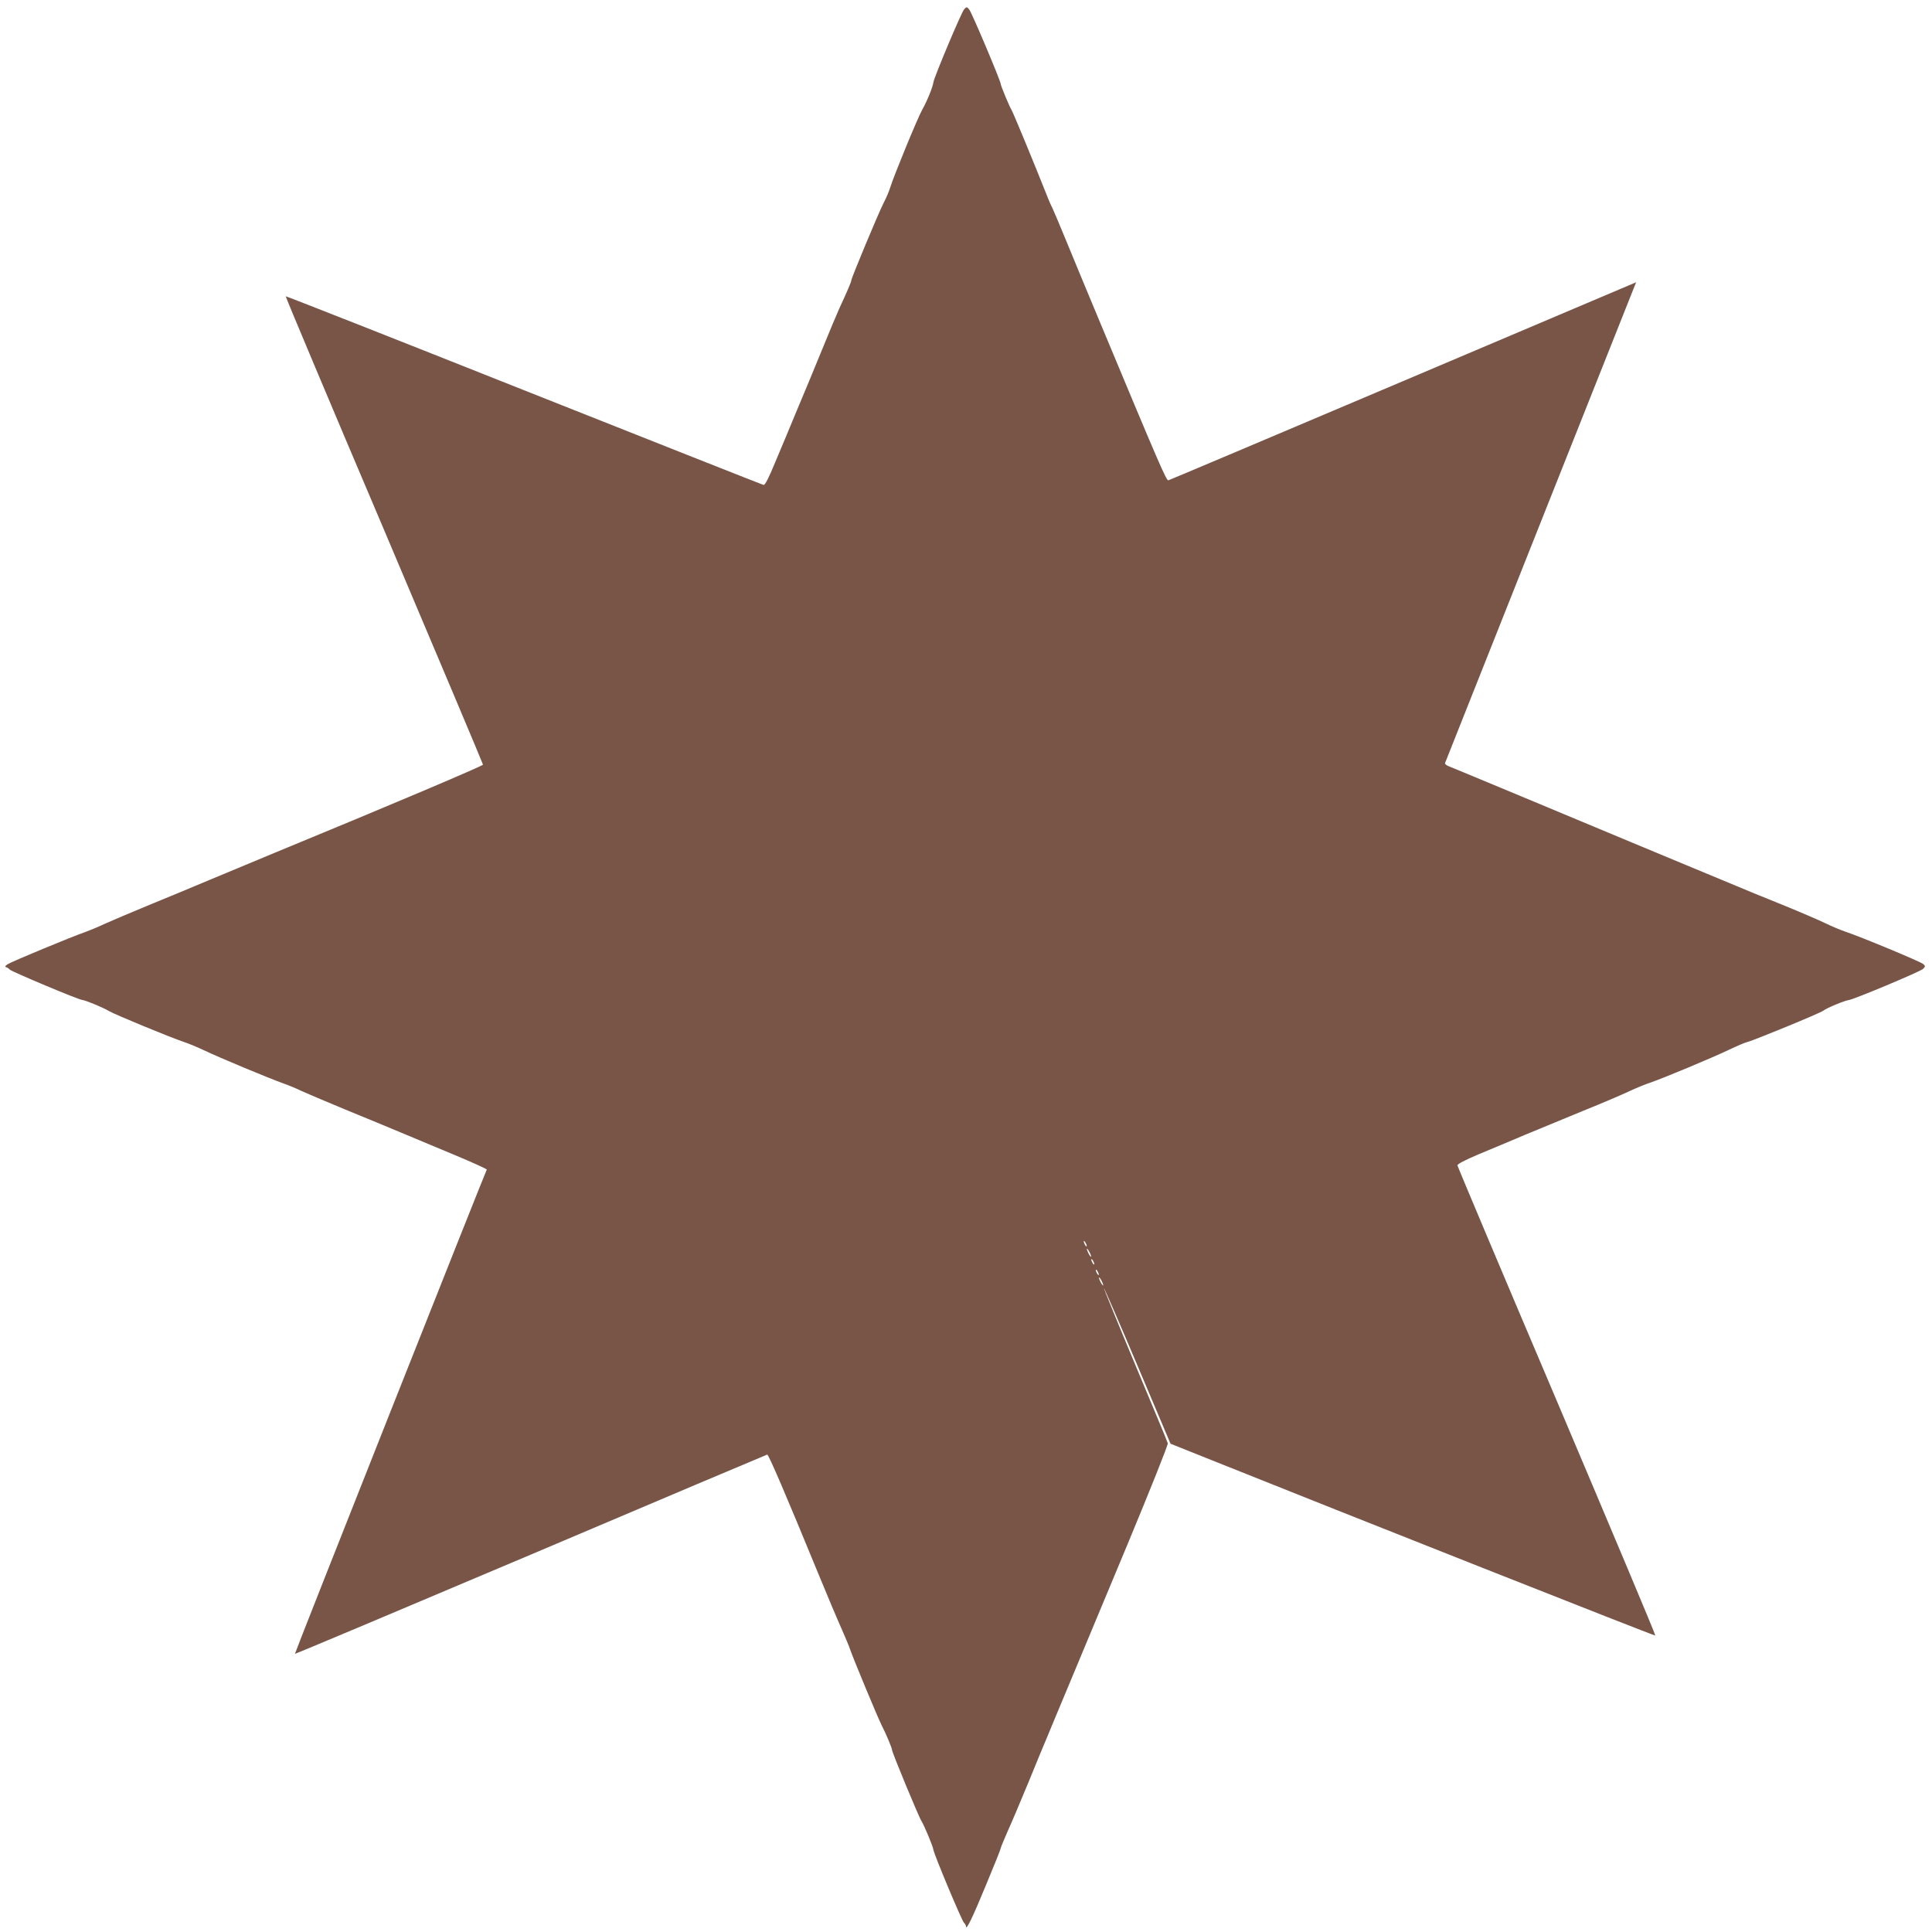
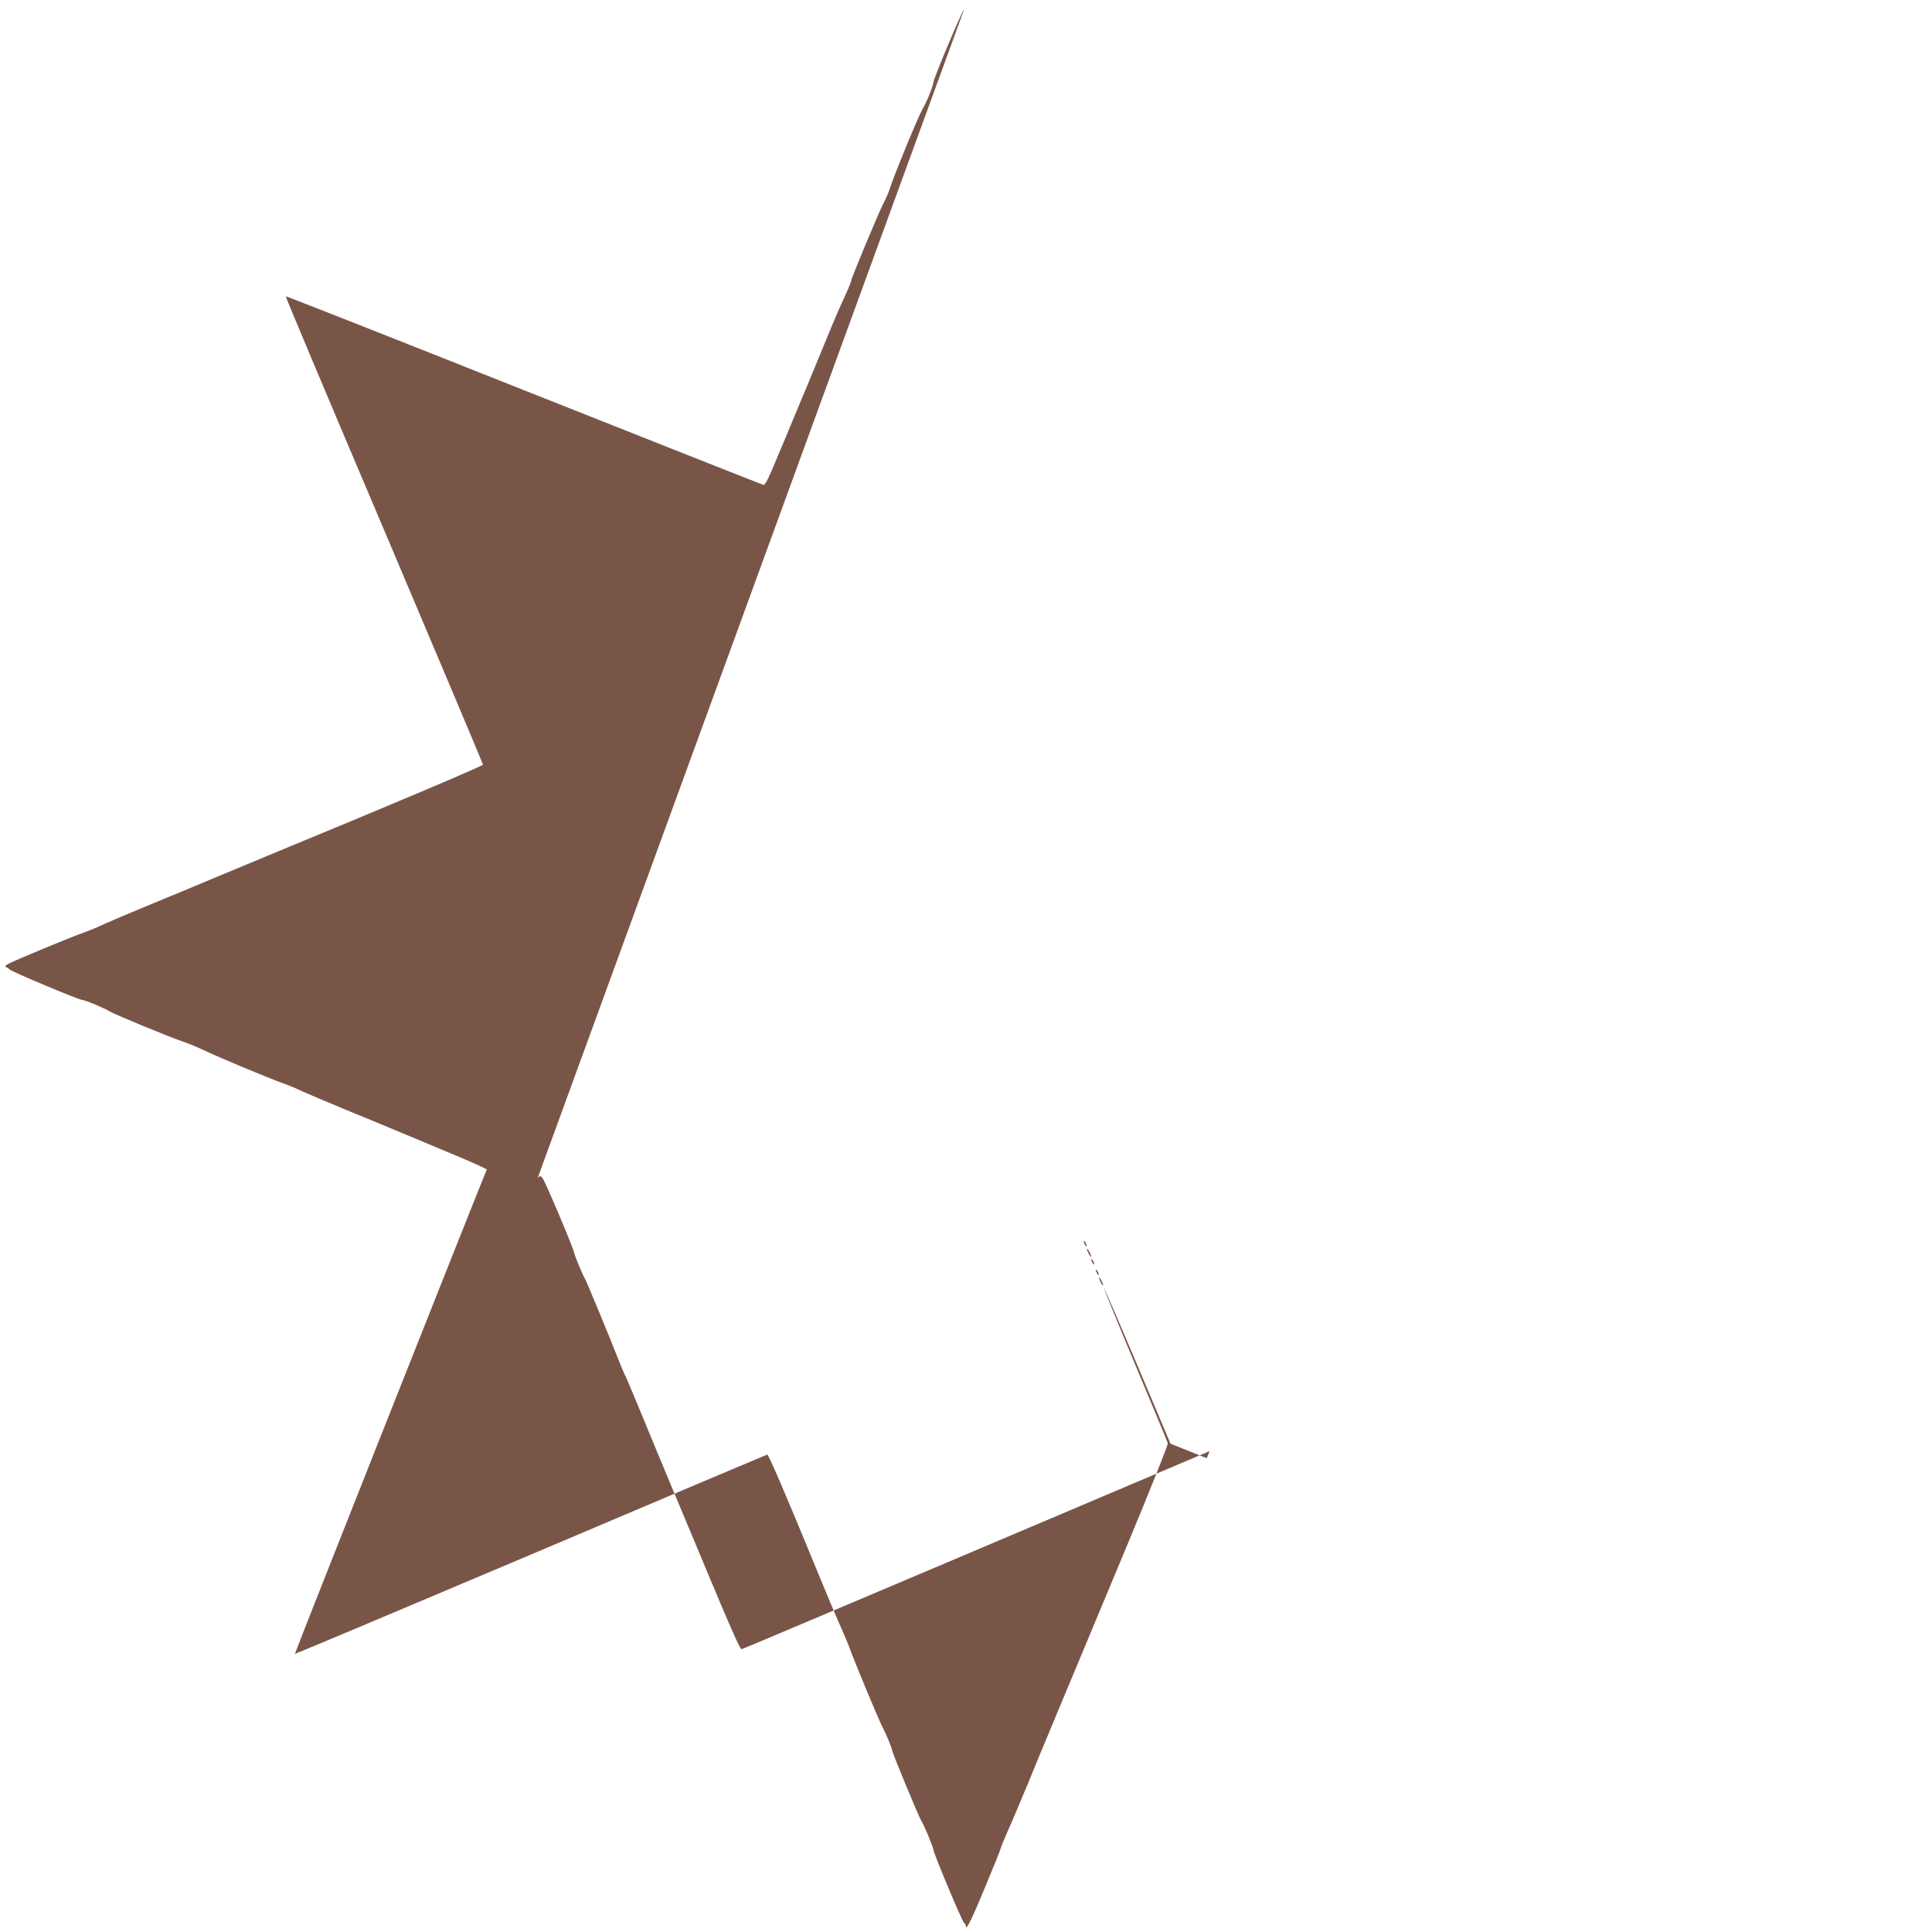
<svg xmlns="http://www.w3.org/2000/svg" version="1.0" width="1280pt" height="1280pt" viewBox="0 0 1280 1280" preserveAspectRatio="xMidYMid meet">
  <g transform="translate(0,1280) scale(0.1,-0.1)" fill="#795548" stroke="none">
-     <path d="M6388 12739 c-18 -19 -199 -450 -204 -484 -3 -29 -41 -123 -73 -180 -31 -54 -190 -442 -212 -514 -7 -24 -28 -74 -47 -110 -36 -72 -212 -494 -212 -509 0 -9 -26 -71 -80 -187 -15 -33 -67 -157 -115 -275 -48 -118 -123 -298 -166 -400 -42 -102 -106 -255 -142 -340 -43 -105 -68 -154 -78 -153 -8 2 -722 284 -1588 628 -865 344 -1576 624 -1578 622 -2 -3 291 -700 652 -1549 360 -850 655 -1549 655 -1554 0 -8 -613 -268 -1385 -586 -132 -55 -323 -134 -425 -177 -102 -43 -282 -118 -400 -166 -118 -49 -251 -105 -295 -125 -44 -21 -103 -45 -130 -55 -81 -27 -488 -196 -514 -213 -17 -11 -20 -17 -10 -20 8 -2 19 -10 24 -16 12 -13 451 -198 480 -201 25 -3 140 -51 180 -75 37 -22 408 -175 490 -202 33 -11 96 -37 140 -58 96 -46 422 -182 520 -217 39 -14 93 -36 120 -50 28 -13 160 -69 295 -125 135 -55 301 -124 370 -153 69 -29 225 -94 347 -145 123 -51 221 -96 218 -99 -11 -19 -1274 -3205 -1271 -3208 2 -2 705 294 1562 657 857 364 1562 662 1567 663 9 2 127 -274 336 -783 60 -146 129 -310 154 -365 24 -55 52 -120 60 -145 21 -61 183 -451 207 -498 31 -60 70 -154 70 -166 0 -16 177 -444 195 -471 19 -31 76 -167 79 -190 4 -31 187 -467 202 -483 8 -7 14 -19 14 -25 0 -31 44 59 132 273 54 129 98 239 98 245 0 5 21 55 45 110 25 55 86 199 136 320 49 121 106 258 126 305 19 47 87 209 150 360 63 151 236 567 385 923 148 356 268 656 265 665 -2 9 -100 244 -216 521 -116 277 -209 506 -208 508 2 2 103 -230 223 -514 l219 -518 240 -96 c938 -376 2968 -1179 2972 -1175 3 3 -291 701 -652 1553 -362 851 -658 1554 -659 1562 -1 9 50 35 139 73 77 32 214 89 305 128 91 38 266 110 390 161 124 50 262 109 306 130 45 21 108 47 140 57 84 29 413 166 519 217 50 24 104 47 120 51 43 10 487 193 505 208 20 17 144 68 167 70 30 2 476 189 494 207 16 16 16 18 1 32 -18 16 -417 182 -520 216 -35 12 -93 37 -130 55 -37 18 -164 73 -282 121 -118 47 -258 105 -310 127 -52 22 -198 82 -325 135 -261 108 -384 160 -1065 444 -267 111 -497 207 -513 213 -15 6 -26 15 -23 21 3 9 1206 3035 1247 3138 l19 47 -33 -14 c-17 -7 -711 -302 -1542 -654 -830 -352 -1516 -642 -1524 -644 -14 -3 -54 90 -470 1087 -60 143 -150 361 -201 485 -51 124 -96 230 -99 235 -4 6 -23 48 -41 95 -72 182 -222 546 -230 555 -10 14 -70 157 -70 169 0 19 -191 471 -208 492 -16 20 -18 20 -34 3z m812 -8194 c0 -5 -5 -3 -10 5 -5 8 -10 20 -10 25 0 6 5 3 10 -5 5 -8 10 -19 10 -25z m29 -70 c0 -5 -6 1 -14 15 -8 14 -14 30 -14 35 0 6 6 -1 14 -15 8 -14 14 -29 14 -35z m21 -50 c0 -5 -5 -3 -10 5 -5 8 -10 20 -10 25 0 6 5 3 10 -5 5 -8 10 -19 10 -25z m30 -70 c0 -5 -5 -3 -10 5 -5 8 -10 20 -10 25 0 6 5 3 10 -5 5 -8 10 -19 10 -25z m29 -70 c0 -5 -6 1 -14 15 -8 14 -14 30 -14 35 0 6 6 -1 14 -15 8 -14 14 -29 14 -35z" />
+     <path d="M6388 12739 c-18 -19 -199 -450 -204 -484 -3 -29 -41 -123 -73 -180 -31 -54 -190 -442 -212 -514 -7 -24 -28 -74 -47 -110 -36 -72 -212 -494 -212 -509 0 -9 -26 -71 -80 -187 -15 -33 -67 -157 -115 -275 -48 -118 -123 -298 -166 -400 -42 -102 -106 -255 -142 -340 -43 -105 -68 -154 -78 -153 -8 2 -722 284 -1588 628 -865 344 -1576 624 -1578 622 -2 -3 291 -700 652 -1549 360 -850 655 -1549 655 -1554 0 -8 -613 -268 -1385 -586 -132 -55 -323 -134 -425 -177 -102 -43 -282 -118 -400 -166 -118 -49 -251 -105 -295 -125 -44 -21 -103 -45 -130 -55 -81 -27 -488 -196 -514 -213 -17 -11 -20 -17 -10 -20 8 -2 19 -10 24 -16 12 -13 451 -198 480 -201 25 -3 140 -51 180 -75 37 -22 408 -175 490 -202 33 -11 96 -37 140 -58 96 -46 422 -182 520 -217 39 -14 93 -36 120 -50 28 -13 160 -69 295 -125 135 -55 301 -124 370 -153 69 -29 225 -94 347 -145 123 -51 221 -96 218 -99 -11 -19 -1274 -3205 -1271 -3208 2 -2 705 294 1562 657 857 364 1562 662 1567 663 9 2 127 -274 336 -783 60 -146 129 -310 154 -365 24 -55 52 -120 60 -145 21 -61 183 -451 207 -498 31 -60 70 -154 70 -166 0 -16 177 -444 195 -471 19 -31 76 -167 79 -190 4 -31 187 -467 202 -483 8 -7 14 -19 14 -25 0 -31 44 59 132 273 54 129 98 239 98 245 0 5 21 55 45 110 25 55 86 199 136 320 49 121 106 258 126 305 19 47 87 209 150 360 63 151 236 567 385 923 148 356 268 656 265 665 -2 9 -100 244 -216 521 -116 277 -209 506 -208 508 2 2 103 -230 223 -514 l219 -518 240 -96 l19 47 -33 -14 c-17 -7 -711 -302 -1542 -654 -830 -352 -1516 -642 -1524 -644 -14 -3 -54 90 -470 1087 -60 143 -150 361 -201 485 -51 124 -96 230 -99 235 -4 6 -23 48 -41 95 -72 182 -222 546 -230 555 -10 14 -70 157 -70 169 0 19 -191 471 -208 492 -16 20 -18 20 -34 3z m812 -8194 c0 -5 -5 -3 -10 5 -5 8 -10 20 -10 25 0 6 5 3 10 -5 5 -8 10 -19 10 -25z m29 -70 c0 -5 -6 1 -14 15 -8 14 -14 30 -14 35 0 6 6 -1 14 -15 8 -14 14 -29 14 -35z m21 -50 c0 -5 -5 -3 -10 5 -5 8 -10 20 -10 25 0 6 5 3 10 -5 5 -8 10 -19 10 -25z m30 -70 c0 -5 -5 -3 -10 5 -5 8 -10 20 -10 25 0 6 5 3 10 -5 5 -8 10 -19 10 -25z m29 -70 c0 -5 -6 1 -14 15 -8 14 -14 30 -14 35 0 6 6 -1 14 -15 8 -14 14 -29 14 -35z" />
  </g>
</svg>